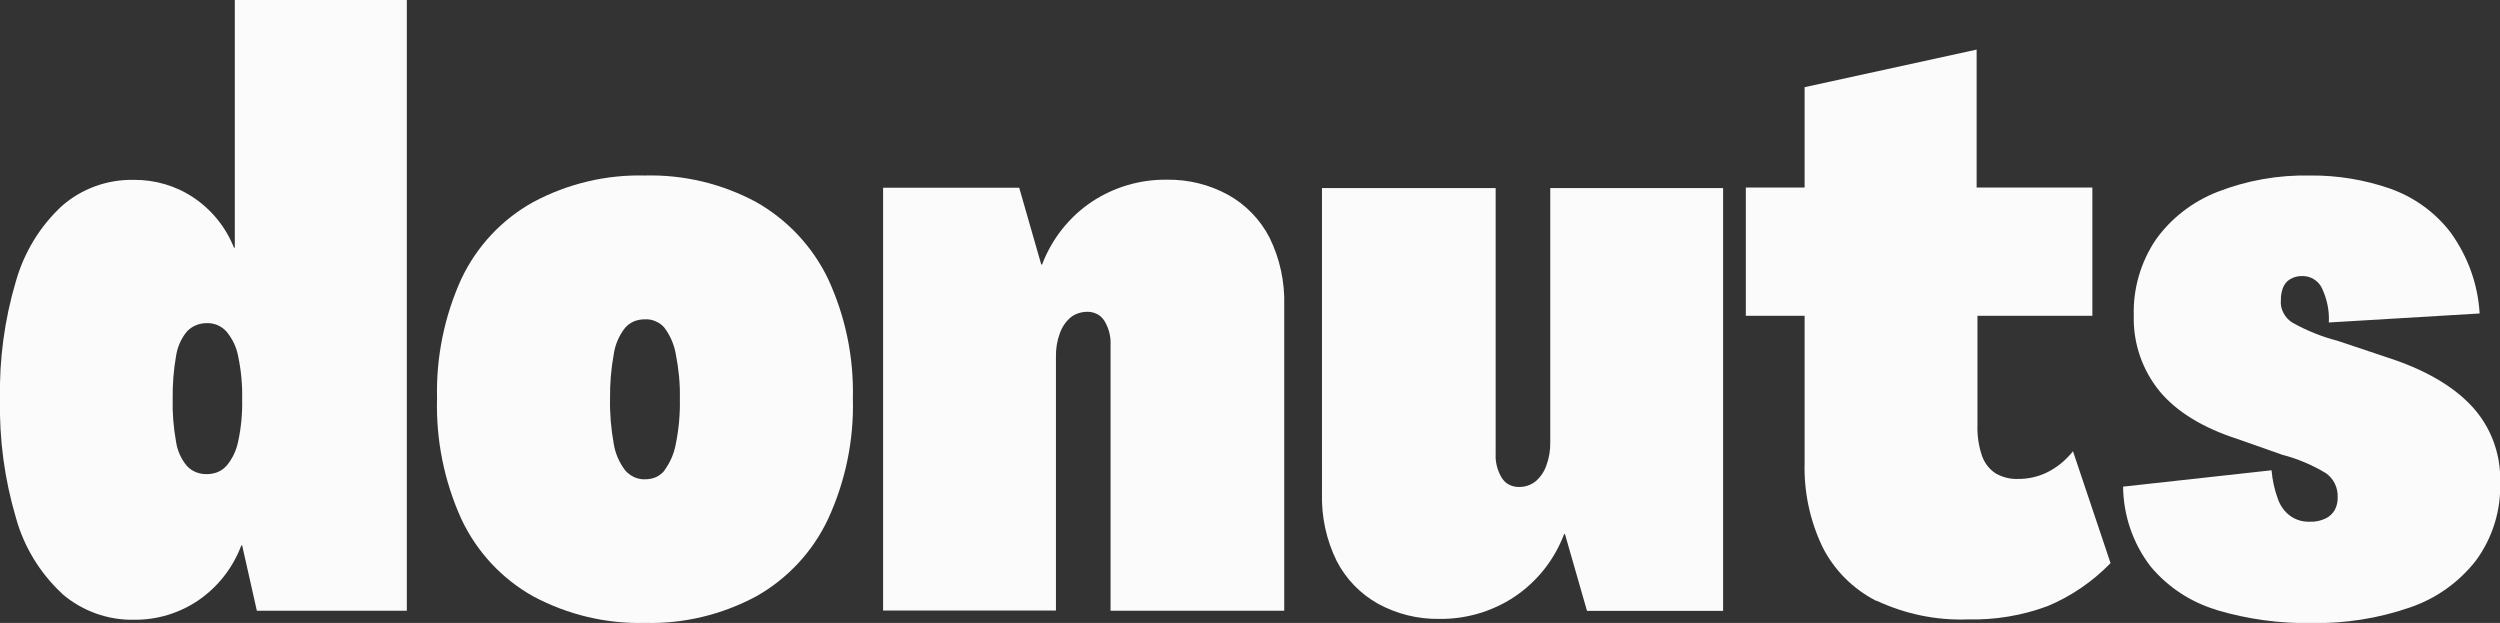
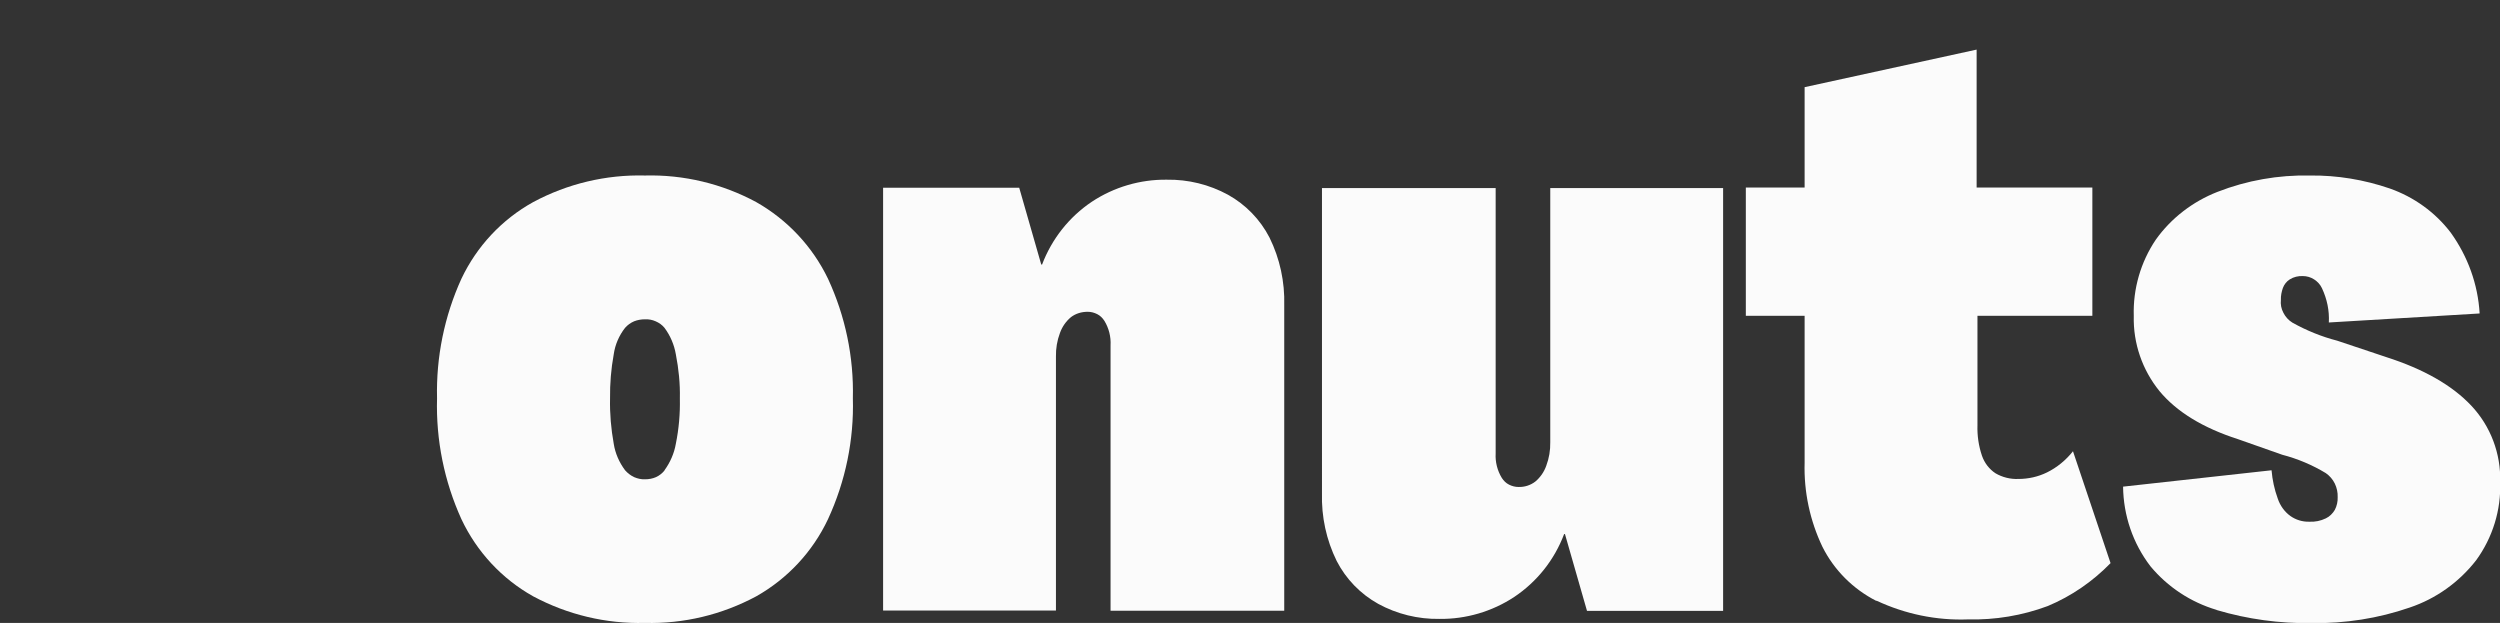
<svg xmlns="http://www.w3.org/2000/svg" id="Calque_1" version="1.1" viewBox="0 0 1497 373">
  <rect x="0" y="0" width="1497" height="373" fill="#333333" stroke="none" />
  <defs>
    <style>
      .st0 {
        fill: none;
      }

      .st1 {
        clip-path: url(#clippath);
      }

      .st2 {
        fill: #fbfbfb;
      }
    </style>
    <clipPath id="clippath">
      <rect class="st0" y="0" width="1497" height="373" />
    </clipPath>
  </defs>
  <g class="st1">
    <g>
-       <path class="st2" d="M37.1,355.4c-13.2-12.3-22.8-28-27.6-45.5C2.7,286.9-.5,263,0,239.1c-.5-23.9,2.7-47.7,9.5-70.6,4.9-17.3,14.4-33,27.6-45.2,11.9-10.4,27.2-15.9,43-15.6,12.7-.1,25.1,3.5,35.6,10.5,11,7.3,19.5,17.8,24.4,30.1h.5V0h103v365.7h-89.8l-8.8-39.1h-.5c-5,13.3-13.9,24.7-25.6,32.8-11.3,7.7-24.7,11.8-38.3,11.7-15.9.4-31.4-5.2-43.5-15.6h0ZM135.5,279.1c3.6-4.2,6-9.3,7.1-14.7,1.8-8.3,2.6-16.9,2.4-25.4.2-8.6-.6-17.2-2.4-25.7-1-5.5-3.5-10.6-7.1-14.9-1.5-1.6-3.2-2.8-5.2-3.7-2-.8-4.1-1.3-6.3-1.2-2.2,0-4.4.3-6.5,1.2-2.1.8-3.9,2.1-5.5,3.7-3.5,4.2-5.8,9.4-6.6,14.9-1.5,8.5-2.1,17.1-2,25.7-.2,8.5.5,17,2,25.4.8,5.4,3,10.5,6.6,14.7,1.5,1.6,3.4,2.9,5.5,3.7,2.1.8,4.3,1.2,6.5,1.1,2.1,0,4.3-.4,6.3-1.2,2-.8,3.8-2.1,5.2-3.7" />
      <path class="st2" d="M319.3,357.1c-18.8-10.5-33.8-26.7-43-46.2-10.3-22.7-15.3-47.4-14.6-72.4-.6-24.7,4.4-49.2,14.6-71.6,9.2-19.4,24.2-35.5,43-45.9,20.5-11,43.6-16.5,66.9-15.9,23.2-.6,46.2,4.9,66.6,15.9,18.7,10.6,33.7,26.6,43,45.9,10.4,22.4,15.5,46.9,14.9,71.6.7,24.9-4.4,49.7-14.9,72.4-9.2,19.5-24.2,35.6-43,46.2-20.5,11-43.4,16.5-66.6,15.9-23.3.6-46.3-4.9-66.9-15.9h0ZM397.9,281.6c3.4-4.7,5.8-10.1,6.8-15.9,1.8-8.9,2.6-18,2.4-27.1.2-8.9-.7-17.7-2.4-26.4-1-5.8-3.3-11.2-6.8-15.9-1.4-1.7-3.2-3-5.3-3.9-2-.9-4.2-1.3-6.4-1.2-2.2,0-4.5.4-6.5,1.2-2.1.9-3.9,2.2-5.4,3.9-3.6,4.6-6,10.1-6.8,15.9-1.6,8.7-2.3,17.5-2.2,26.4-.2,9.1.6,18.2,2.2,27.1.9,5.8,3.3,11.2,6.8,15.9,1.5,1.7,3.3,3.1,5.4,4.1,2.1.9,4.3,1.4,6.6,1.3,2.2,0,4.5-.4,6.5-1.3,2-.9,3.8-2.3,5.2-4.1" />
      <path class="st2" d="M735.3,116.6c10.6,5.9,19.3,14.8,24.9,25.7,6.2,12.6,9.2,26.5,8.8,40.6v182.8h-104v-158.9c.3-5.1-1-10.3-3.7-14.7-1.1-1.7-2.5-3.1-4.3-4-1.8-.9-3.7-1.4-5.7-1.4-3.6,0-7.1,1-10,3.2-3,2.5-5.3,5.8-6.6,9.5-1.7,4.5-2.5,9.3-2.4,14.2v152h-103.5V112.4h81.5l13.2,46h.5c5.8-15.3,16.2-28.5,29.8-37.6,13.3-8.8,29-13.4,44.9-13.2,12.8-.2,25.4,2.9,36.6,9" />
      <path class="st2" d="M825.3,361.6c-10.6-5.9-19.3-14.8-24.9-25.7-6.2-12.6-9.2-26.5-8.8-40.6V112.6h104v158.9c-.3,5.1,1,10.3,3.7,14.7,1.1,1.7,2.5,3.1,4.3,4,1.8.9,3.7,1.4,5.7,1.4,3.6.1,7.1-1,10-3.2,3-2.5,5.3-5.8,6.6-9.5,1.7-4.5,2.5-9.3,2.4-14.2V112.6h103.5v253.2h-81.5l-13.2-46h-.5c-5.8,15.4-16.2,28.5-29.8,37.6-13.3,8.8-29,13.4-44.9,13.2-12.8.2-25.4-2.9-36.6-9" />
      <path class="st2" d="M1123.5,359.8c-13.9-7.1-25.2-18.4-32.2-32.3-7.5-15.7-11.2-33-10.7-50.4v-88h-35.2v-76.8h35.2v-60.1l103-22.5v82.6h69.3v76.8h-68.8v65.5c-.2,6.2.7,12.4,2.7,18.3,1.5,4.3,4.3,8,8.1,10.5,4.1,2.4,8.9,3.6,13.7,3.4,5.9,0,11.8-1.3,17.1-3.9,6.1-3,11.4-7.4,15.6-12.7l22.5,67c-10.7,11-23.5,19.8-37.6,25.7-15.3,5.7-31.5,8.4-47.8,8-18.9.7-37.6-3.2-54.7-11.2" />
      <path class="st2" d="M1327.3,365.2c-15.5-4.6-29.3-13.7-39.6-26.1-10.5-13.7-16.2-30.4-16.4-47.7l88.9-9.8c.5,5.8,1.7,11.4,3.7,16.9,1.4,4.2,4,7.9,7.6,10.5,3.3,2.3,7.2,3.5,11.2,3.4,3.5.2,6.9-.5,10-2,2.3-1.1,4.1-2.9,5.4-5.1,1.2-2.3,1.8-5,1.7-7.6.1-2.8-.5-5.6-1.7-8.1-1.2-2.5-3.1-4.7-5.4-6.3-8.1-4.9-16.9-8.6-26.1-11l-26.4-9.3c-21.2-6.8-36.9-16.5-47.1-28.8-10.3-12.7-15.8-28.6-15.4-45-.5-16.2,4.1-32.2,13.2-45.7,9.2-12.9,22.1-22.8,36.9-28.6,17.7-6.9,36.5-10.2,55.4-9.8,16.3-.2,32.5,2.5,47.9,7.8,14.4,5.1,27.1,14.2,36.4,26.4,10.2,14.2,16.3,30.9,17.3,48.4l-90.3,5.4c.4-7.1-1.1-14.1-4.1-20.5-1-2.2-2.7-4-4.7-5.3s-4.4-2-6.8-2c-2.7-.1-5.4.5-7.8,2-1.9,1.2-3.3,3-4.1,5.1-.8,2.3-1.3,4.7-1.2,7.1-.3,2.7.2,5.4,1.5,7.8,1.2,2.4,3.1,4.5,5.4,5.9,8.4,4.7,17.5,8.4,26.8,10.8l29.3,9.8c22.5,7.2,39.5,16.9,51,29.1,11.6,12.3,17.8,28.8,17.3,45.7.6,16.8-4.5,33.3-14.4,46.9-10.2,13.1-24,23-39.8,28.3-18.8,6.5-38.7,9.6-58.6,9.3-19.2.3-38.4-2.3-56.9-7.8" />
    </g>
  </g>
</svg>